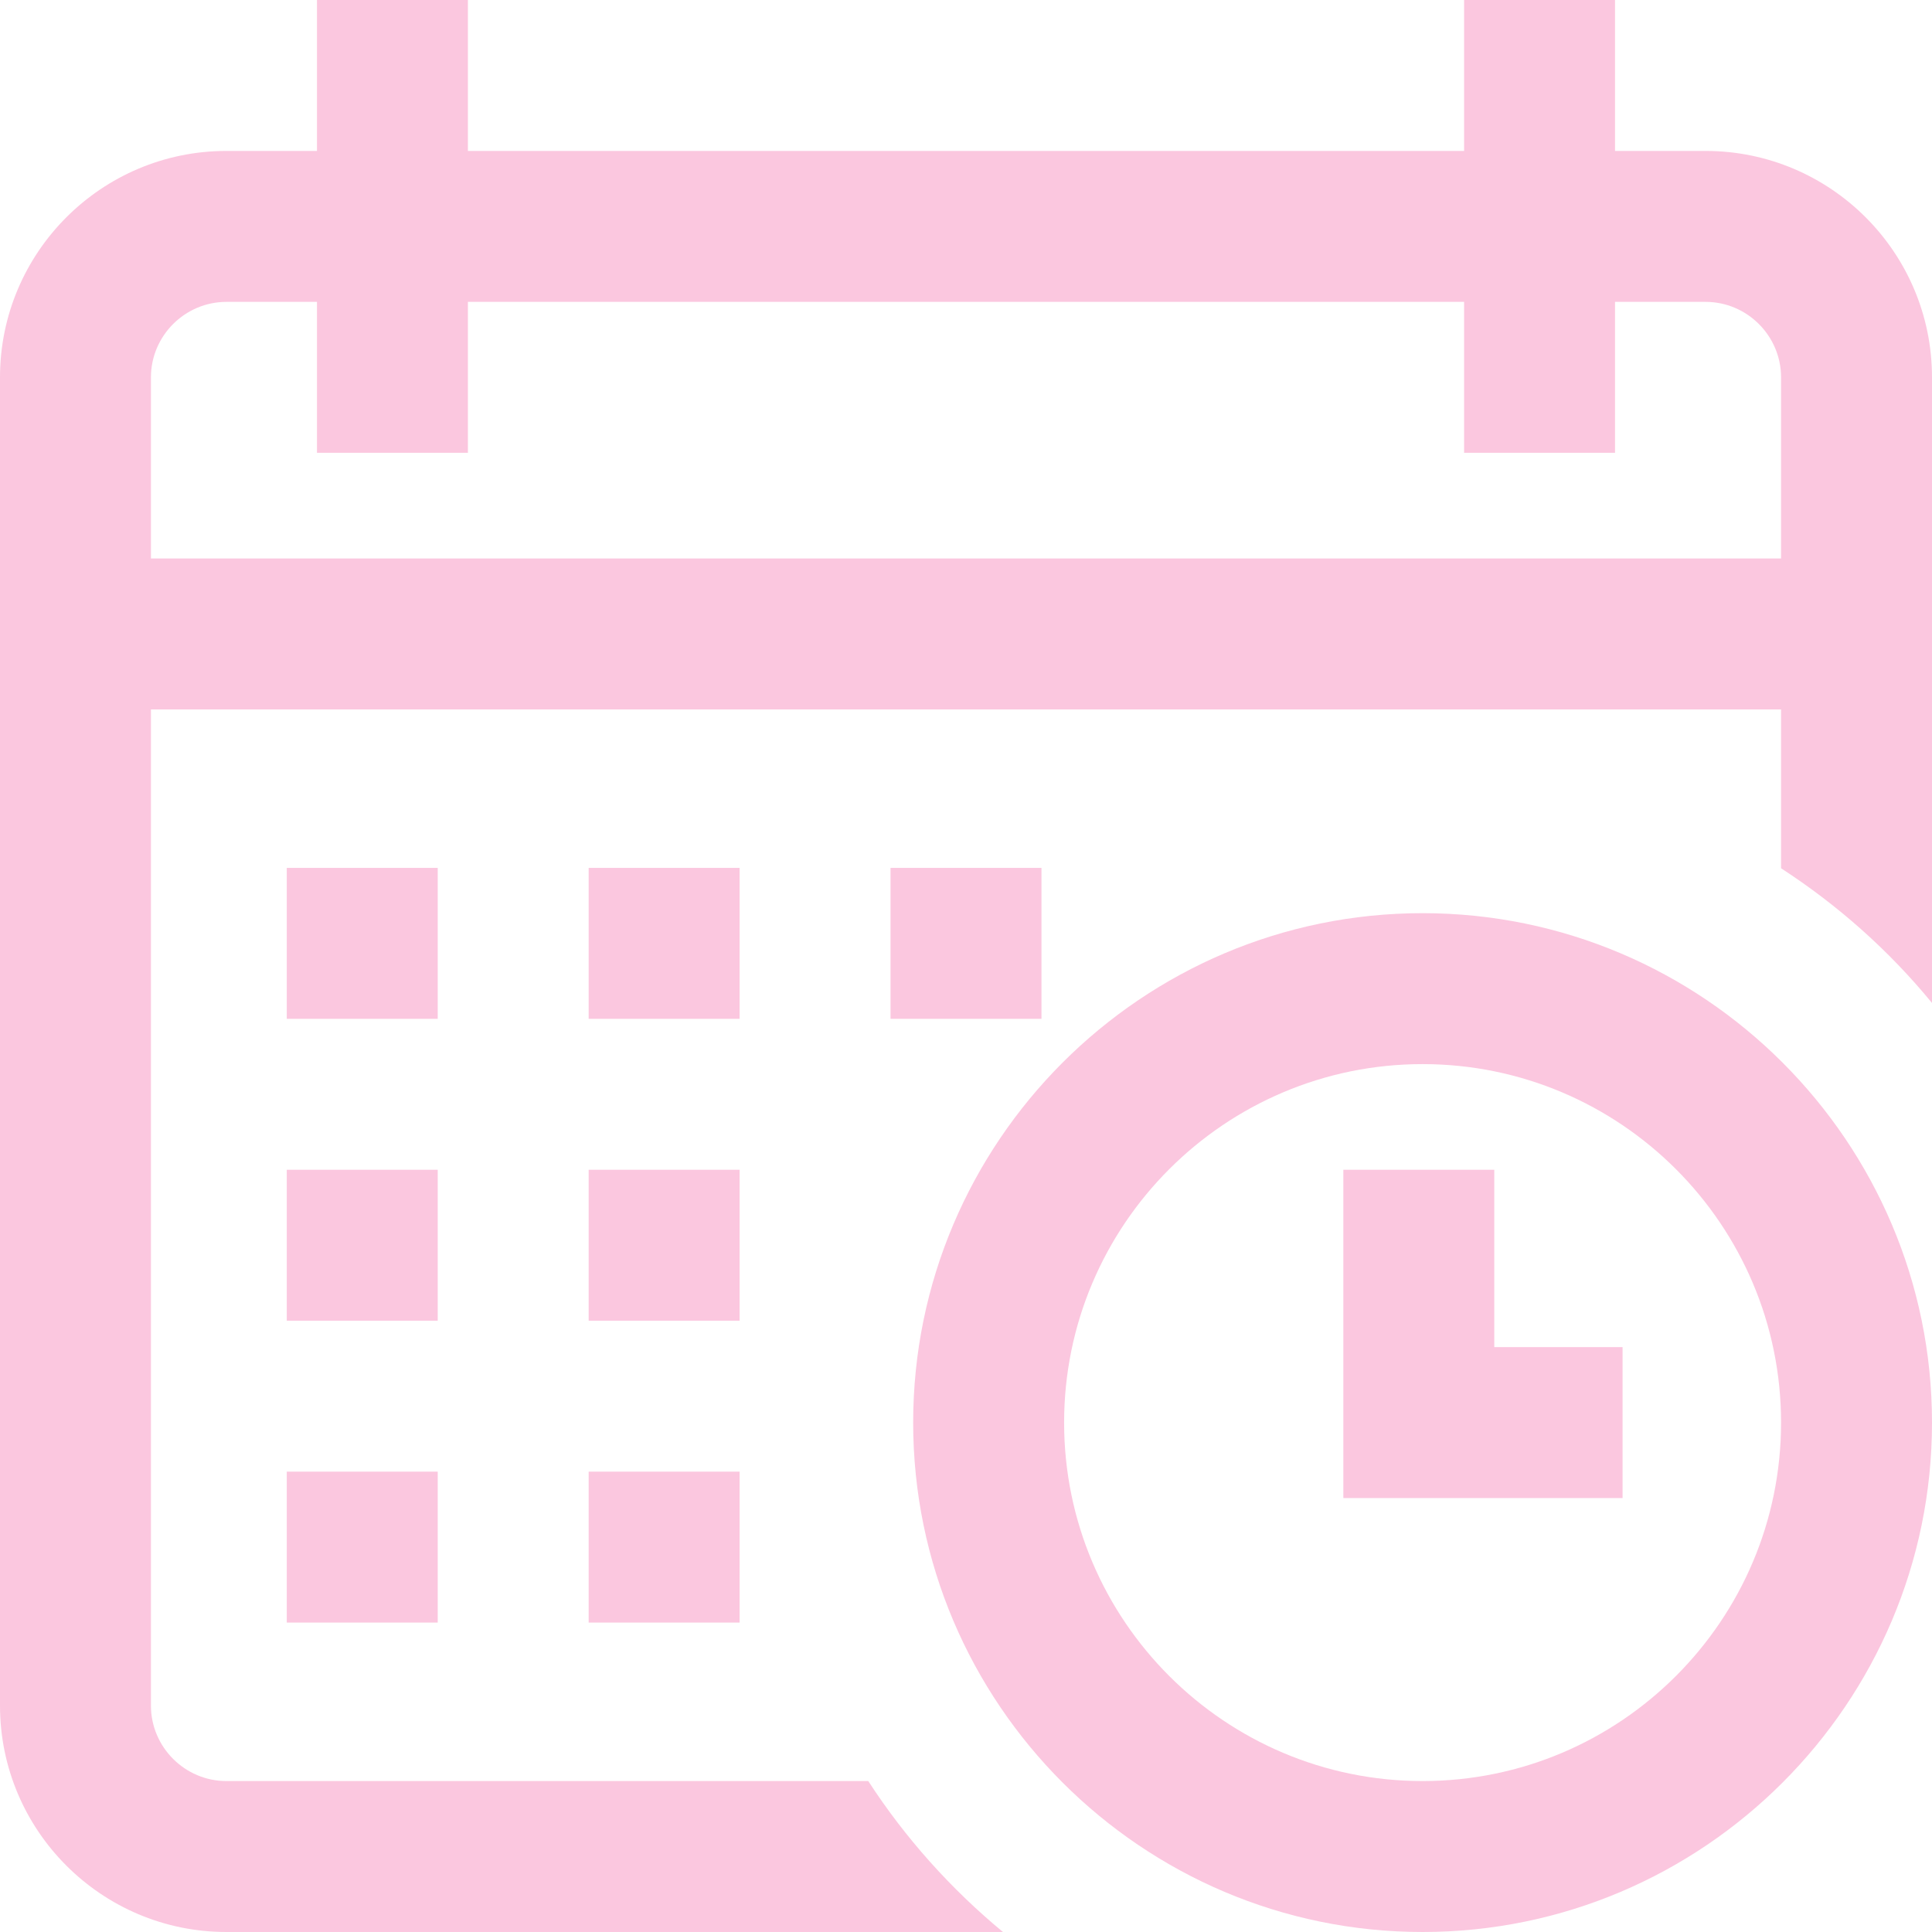
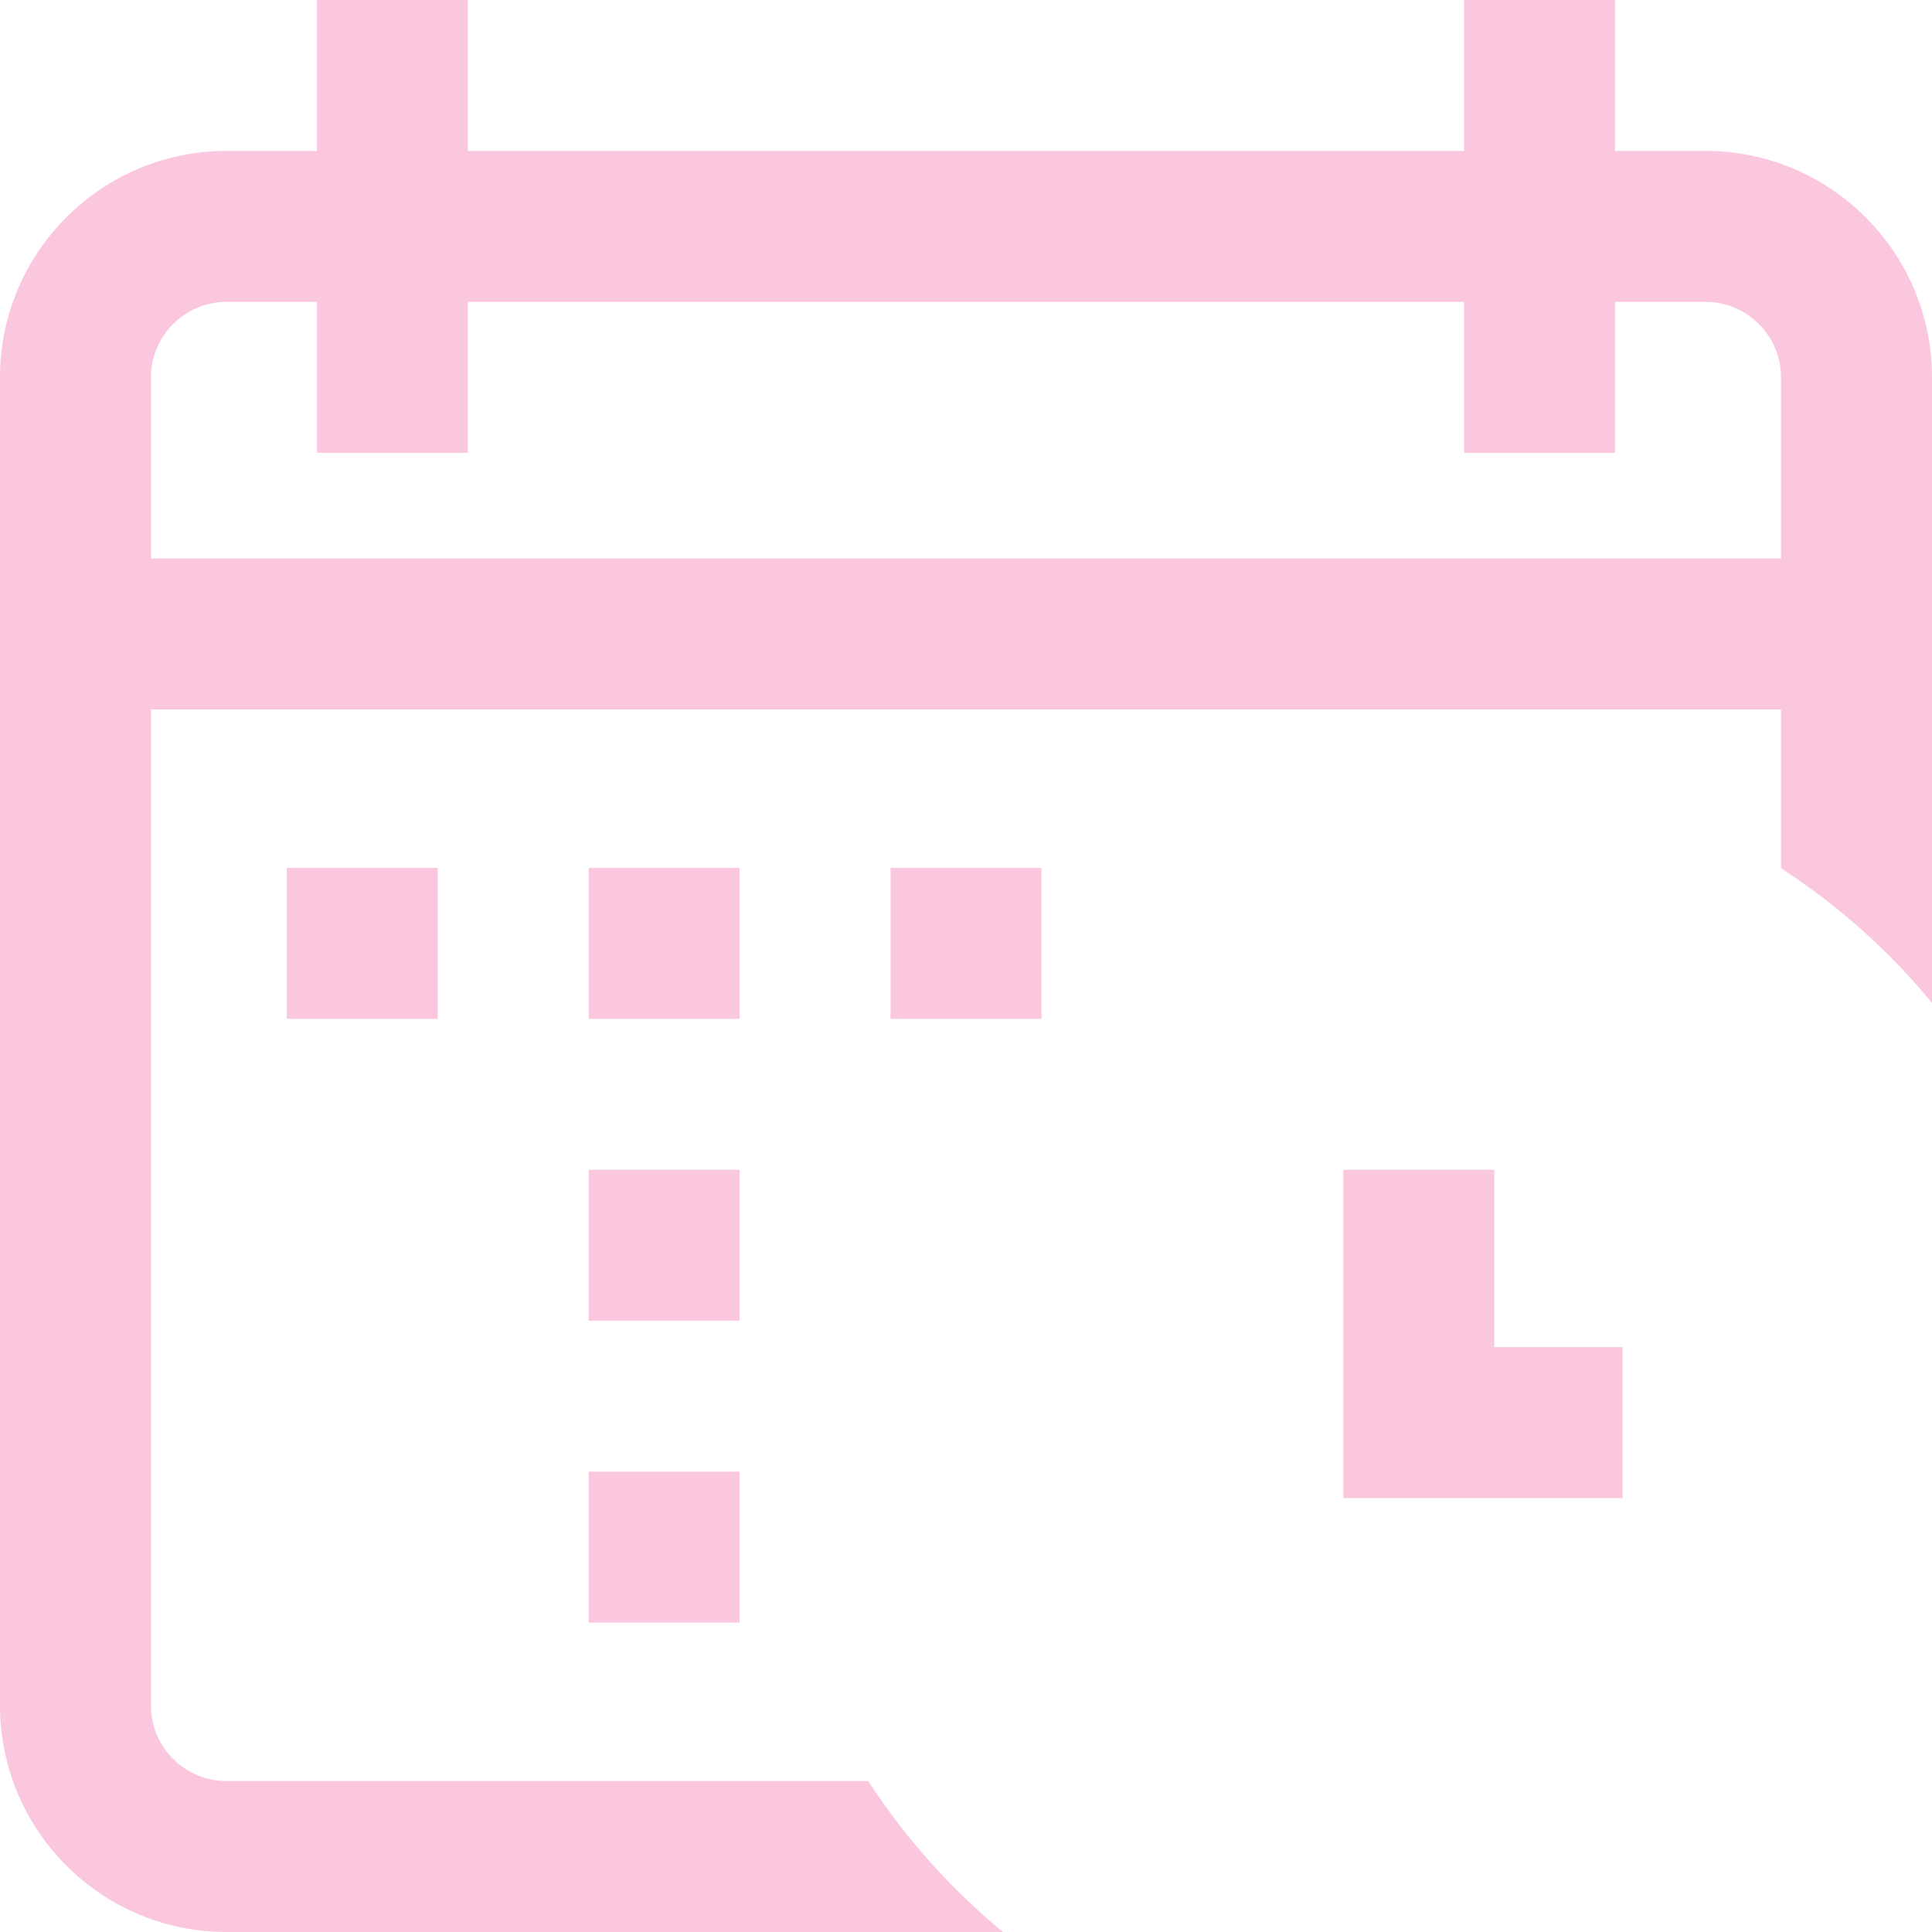
<svg xmlns="http://www.w3.org/2000/svg" version="1.1" id="Capa_1" x="0px" y="0px" viewBox="0 0 512 512" style="enable-background:new 0 0 512 512;" xml:space="preserve">
  <style type="text/css">
	.st0{fill:#FBC7DF;}
</style>
  <g>
    <g>
      <g>
        <rect x="236" y="230" class="st0" width="40" height="40" />
        <path class="st0" d="M452,40h-24V0h-40v40H124V0H84v40H60C26.9,40,0,66.9,0,100v352c0,33.1,26.9,60,60,60h133h3h69.8     c-13.8-11.4-25.9-24.9-35.7-40H196h-3H60c-11,0-20-9-20-20V188h432v40v2v0.1c15.1,9.8,28.6,21.8,40,35.7V230v-2V100     C512,66.9,485.1,40,452,40z M472,148H40v-48c0-11,9-20,20-20h24v40h40V80h264v40h40V80h24c11,0,20,9,20,20V148z" />
-         <path class="st0" d="M377,242c-74.4,0-135,60.6-135,135s60.6,135,135,135s135-60.6,135-135S451.4,242,377,242z M377,472     c-52.4,0-95-42.6-95-95s42.6-95,95-95s95,42.6,95,95S429.4,472,377,472z" />
        <polygon class="st0" points="396,310 356,310 356,397 430,397 430,357 396,357    " />
        <rect x="156" y="310" class="st0" width="40" height="40" />
-         <rect x="76" y="310" class="st0" width="40" height="40" />
        <rect x="76" y="230" class="st0" width="40" height="40" />
-         <rect x="76" y="390" class="st0" width="40" height="40" />
        <rect x="156" y="230" class="st0" width="40" height="40" />
        <rect x="156" y="390" class="st0" width="40" height="40" />
      </g>
    </g>
  </g>
</svg>